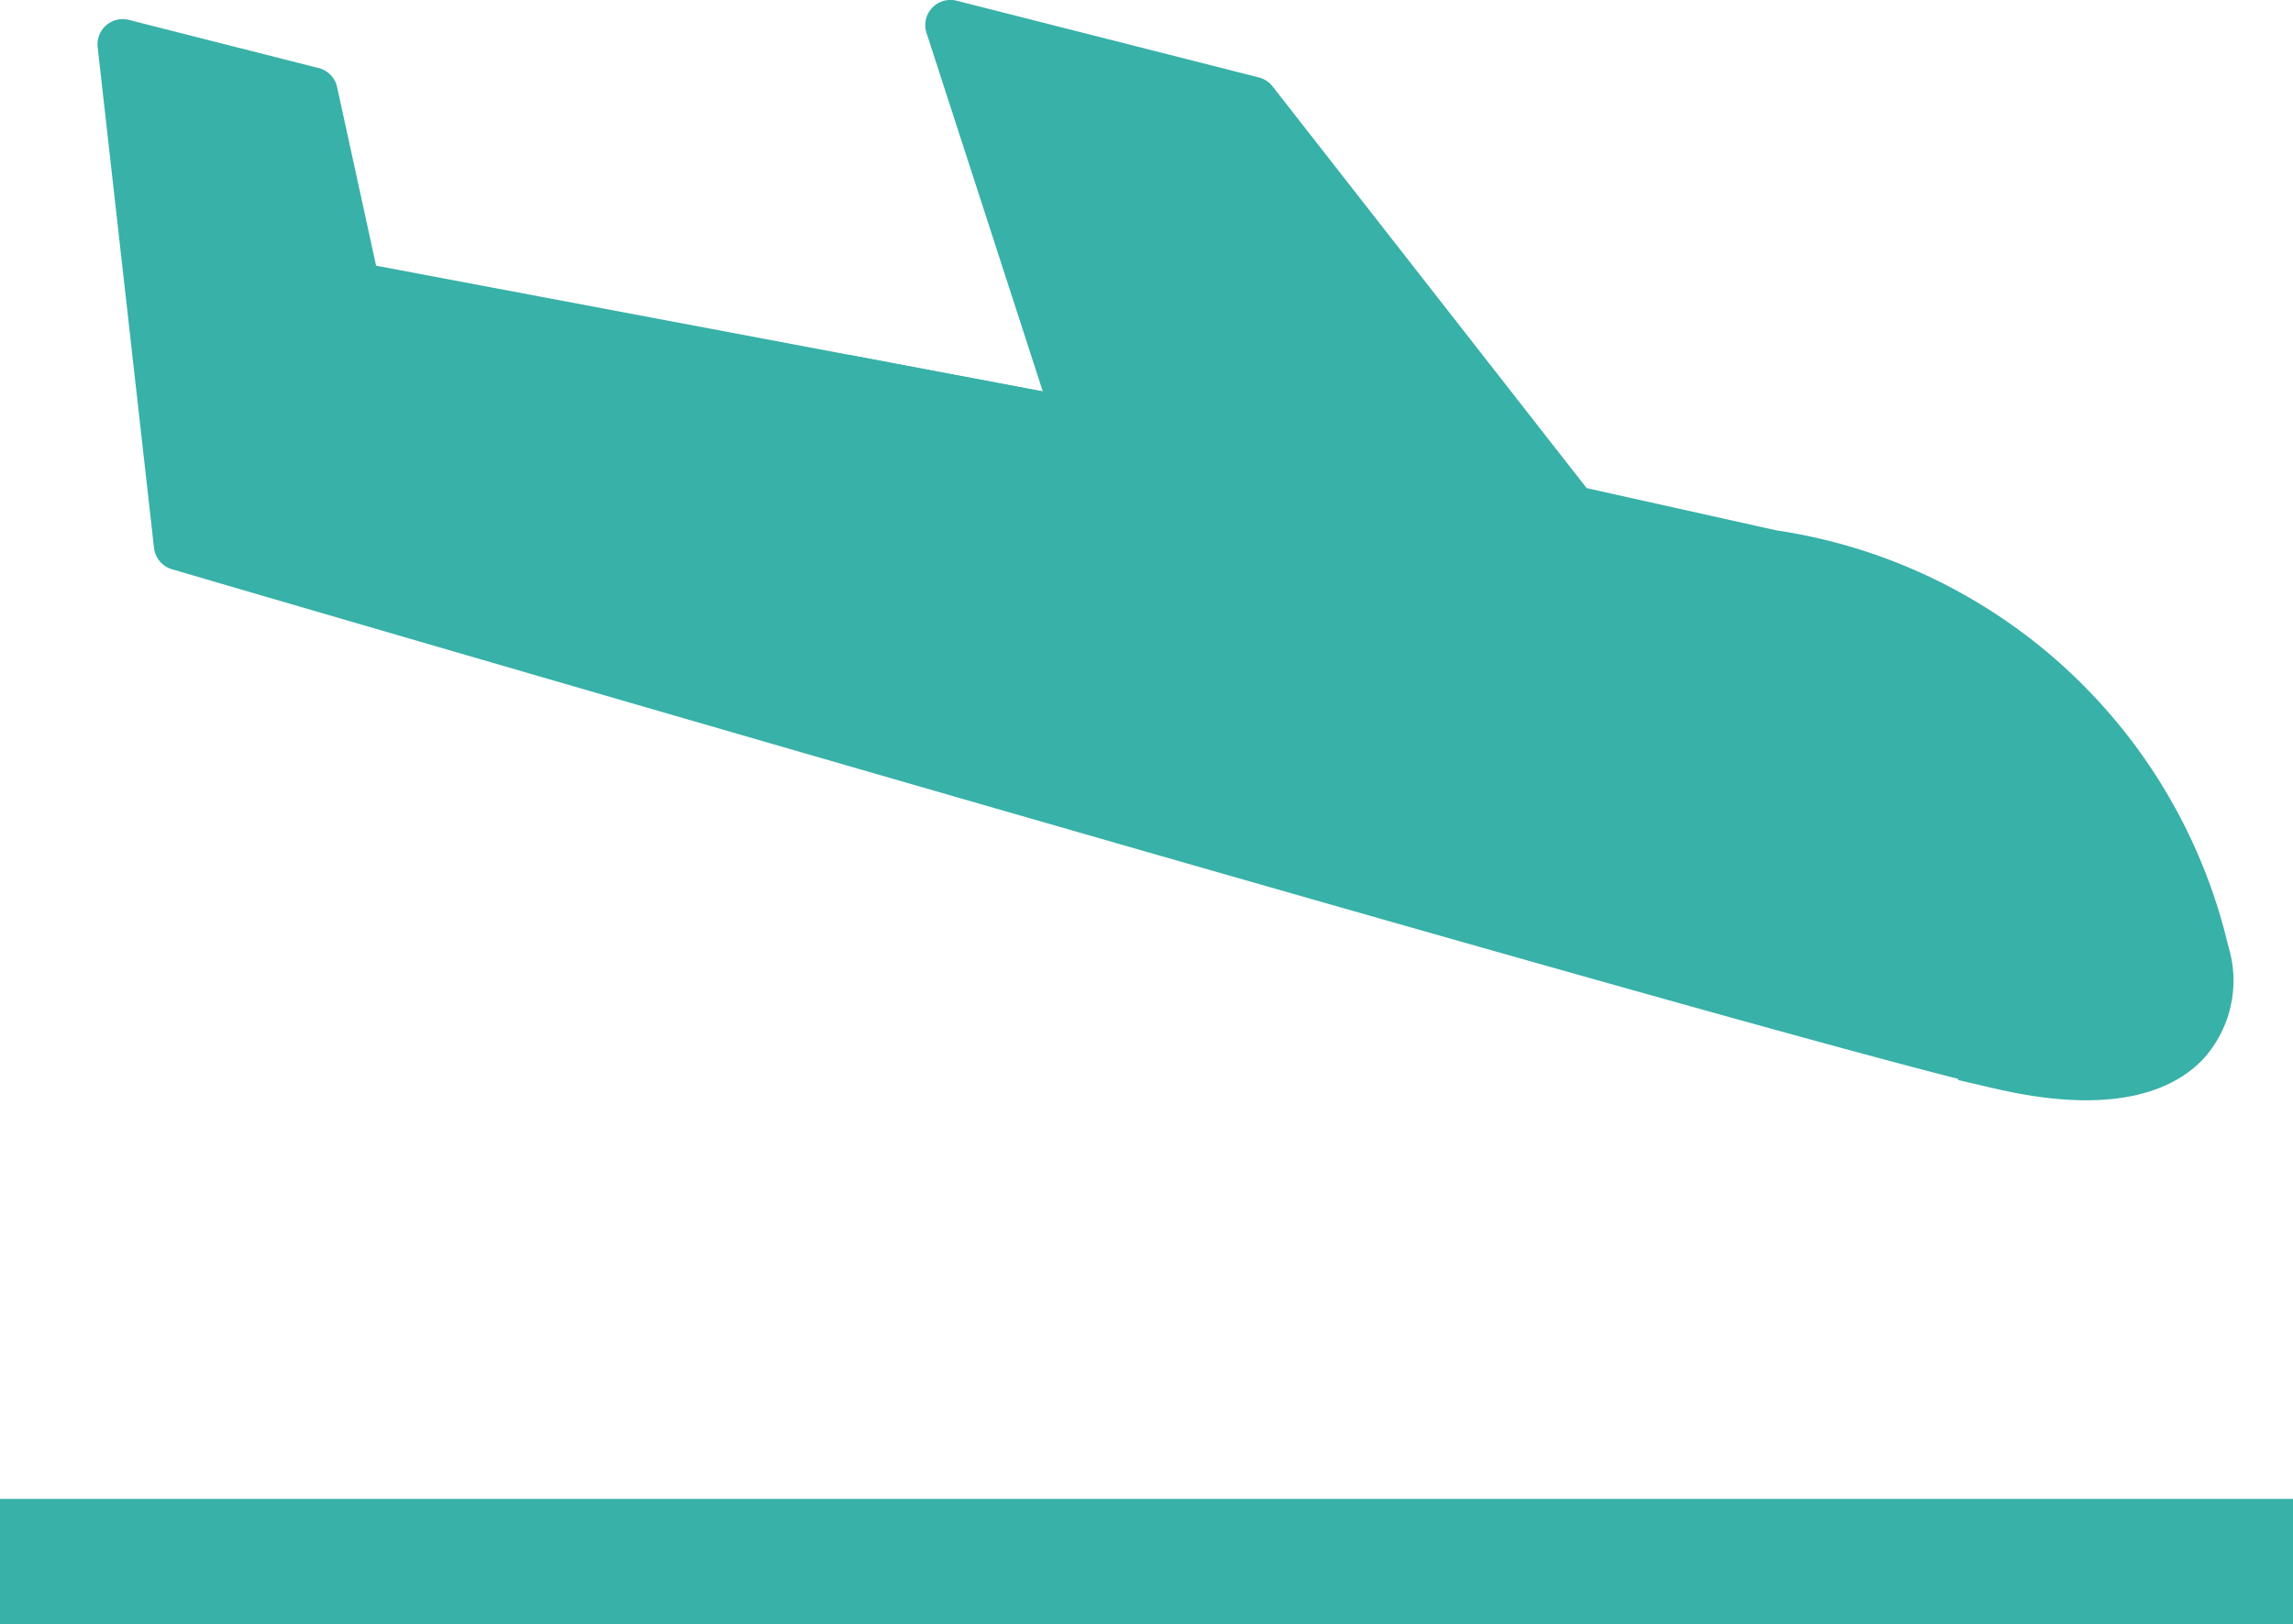
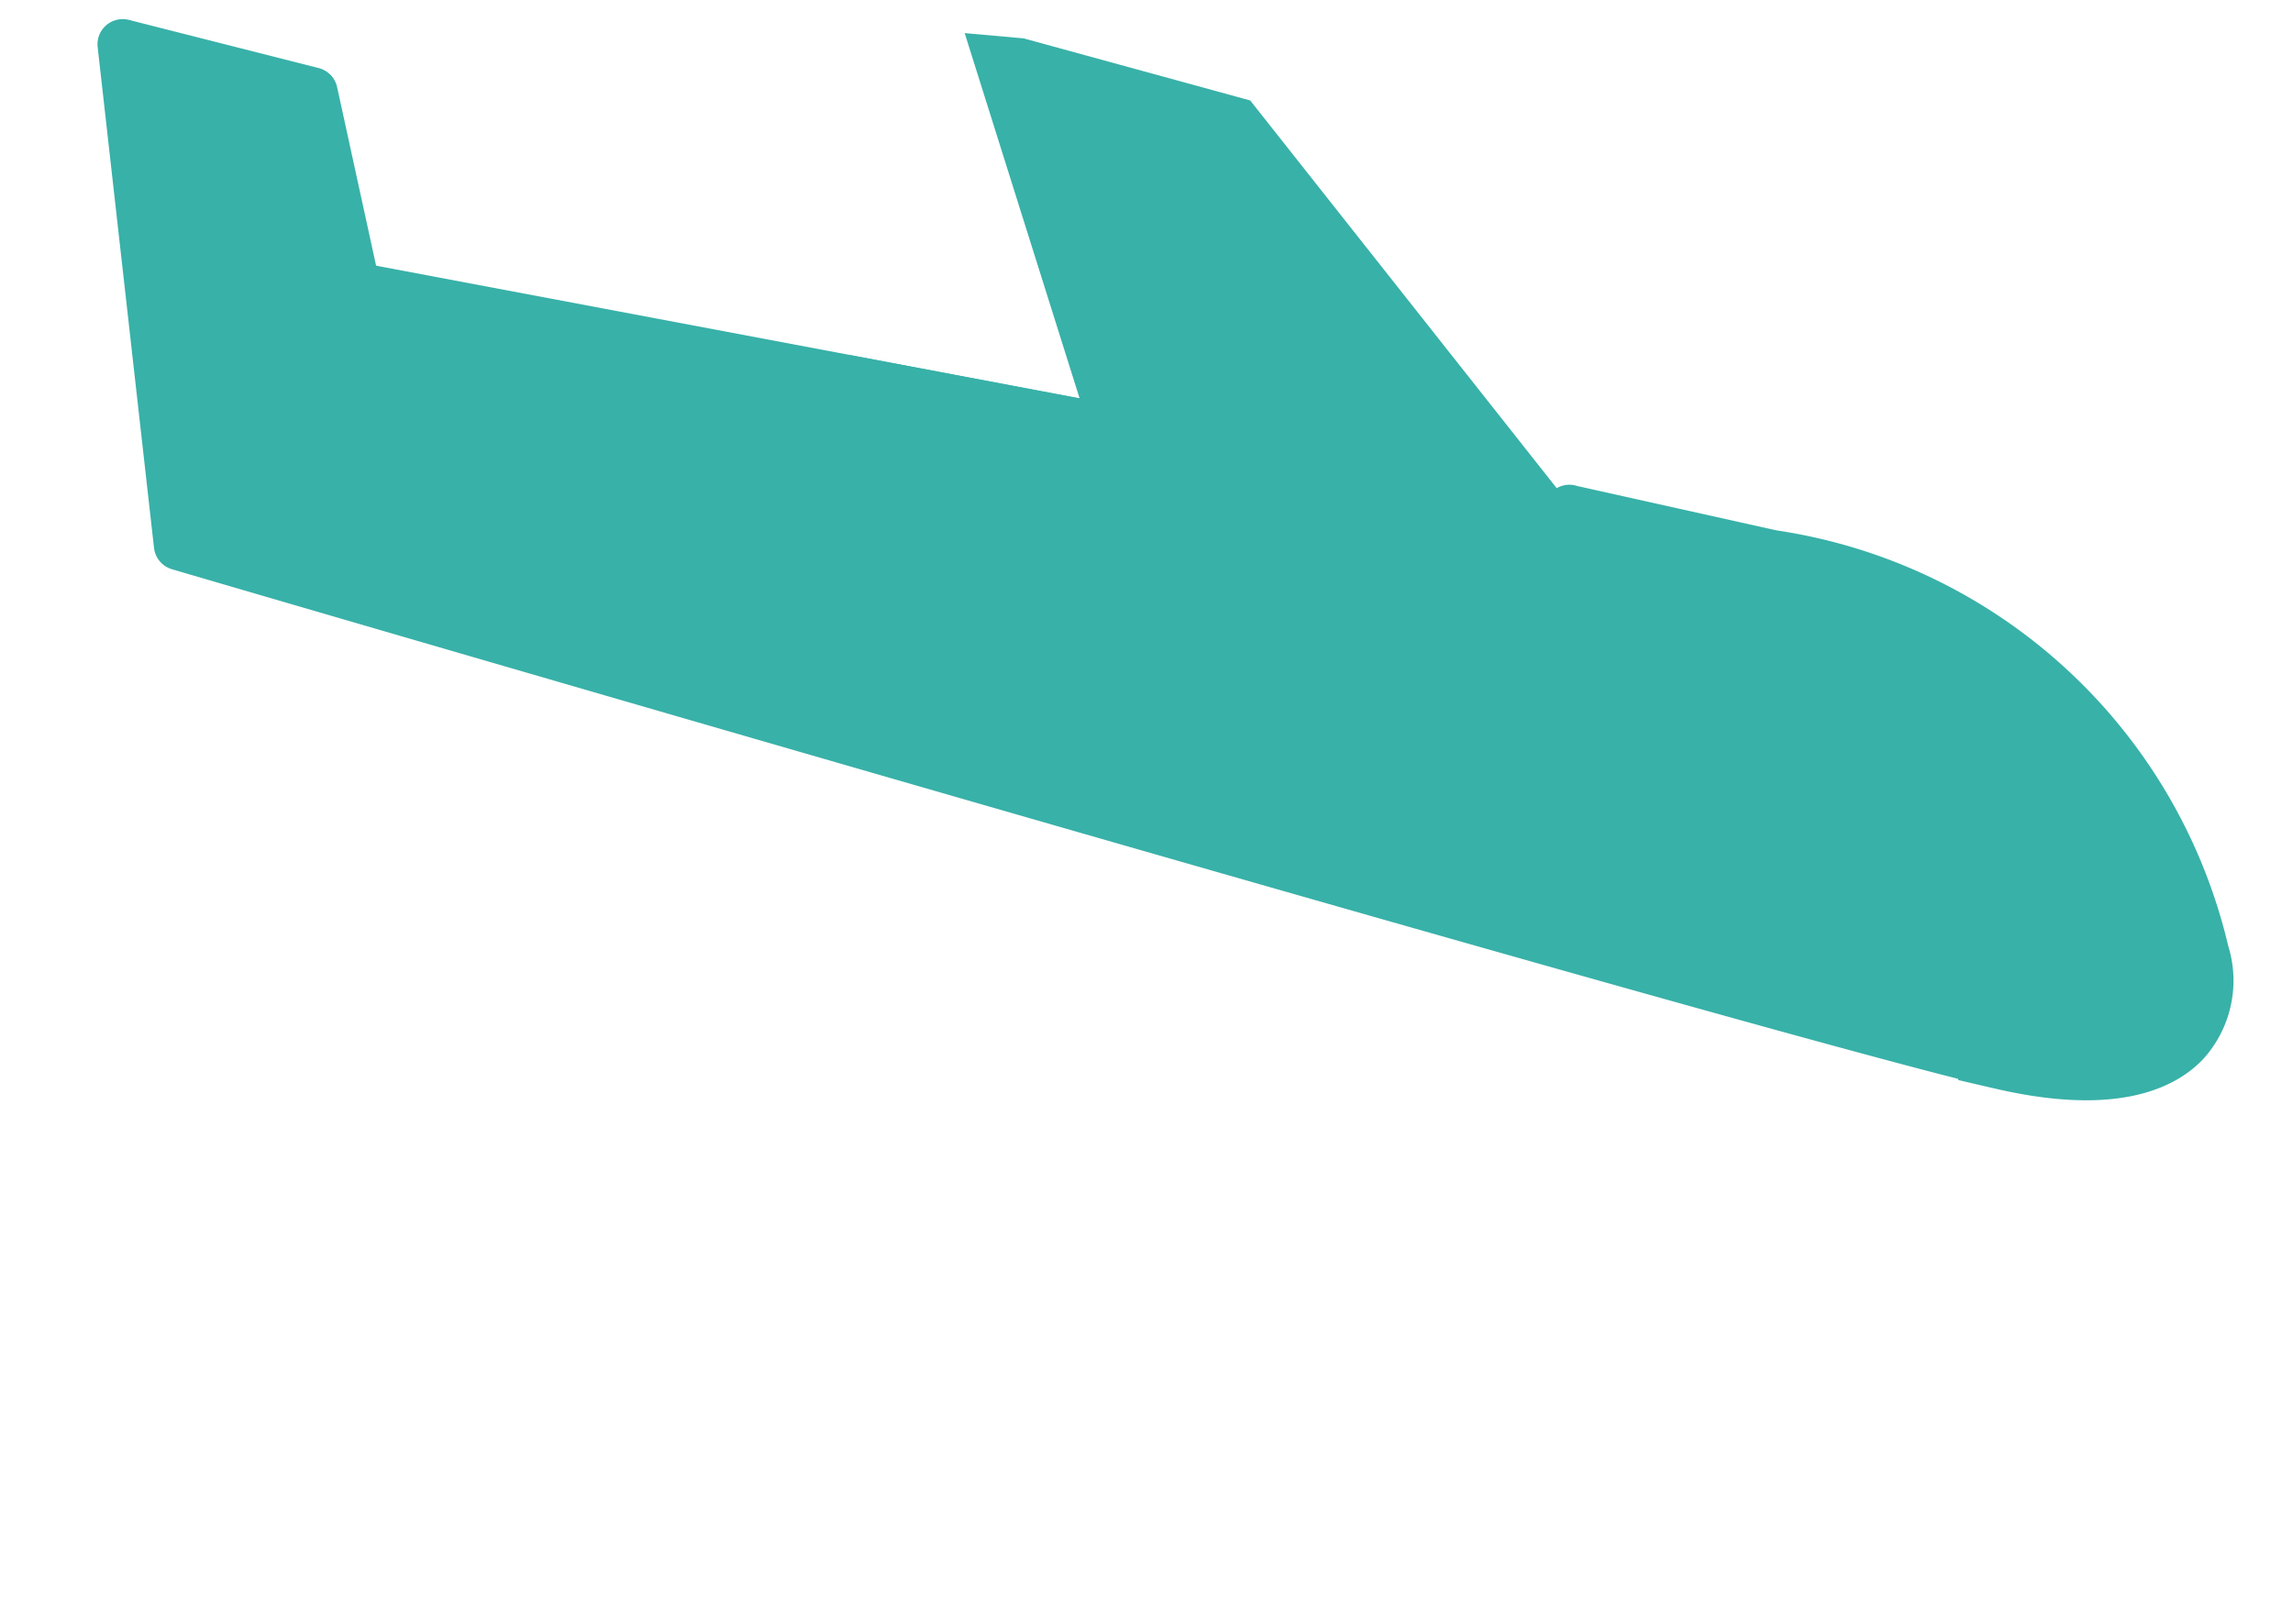
<svg xmlns="http://www.w3.org/2000/svg" data-name="グループ 2067" width="18.759" height="13.29" viewBox="0 0 18.759 13.29">
  <defs>
    <clipPath id="a">
      <path data-name="長方形 8774" fill="#38b1a8" d="M0 0h18.759v13.29H0z" />
    </clipPath>
  </defs>
  <path data-name="パス 11707" d="M1.529 4.514l15.138 4.263 1.212.005.231-.854-1.14-2.055-1.695-1.168-2.408-.544L10.228.822 8.374.314 7.892.271l.94 2.988L2.843 2.13 2.484.792 1.055.163z" fill="#38b1a8" />
  <g data-name="グループ 2050">
    <g data-name="グループ 2049" clip-path="url(#a)" fill="#38b1a8">
      <path data-name="パス 11708" d="M16.019 8.828c-2.666-.677-14.091-4.016-14.612-4.17a.206.206 0 01-.147-.175L.799.386a.206.206 0 01.256-.223l1.552.394a.206.206 0 01.151.156l.347 1.59a.206.206 0 01-.4.088L2.385.925 1.242.636 1.655 4.3c1.41.412 13.621 3.975 14.885 4.228.568.112.988.058 1.184-.154a.589.589 0 00.1-.554 4.022 4.022 0 00-3.38-3.079l-1.63-.364a.206.206 0 11.09-.4l1.63.363a4.475 4.475 0 013.695 3.4.956.956 0 01-.2.921c-.211.227-.653.459-1.567.277-.093-.018-.243-.054-.441-.1" />
      <path data-name="パス 11709" d="M6.879 3.308a.206.206 0 01.089-.4l1.864.353a.2.2 0 01.164.241.206.206 0 01-.241.164l-1.864-.353h-.013" />
-       <path data-name="パス 11710" d="M8.78 3.659a.206.206 0 01-.145-.136L7.58.27a.206.206 0 01.247-.264l2.469.627a.206.206 0 01.115.074l2.588 3.311a.206.206 0 01-.325.254l-2.547-3.256L8.088.5l.939 2.9a.206.206 0 01-.247.263" />
-       <path data-name="長方形 8773" d="M0 12.265h18.759v1.025H0z" />
    </g>
  </g>
</svg>